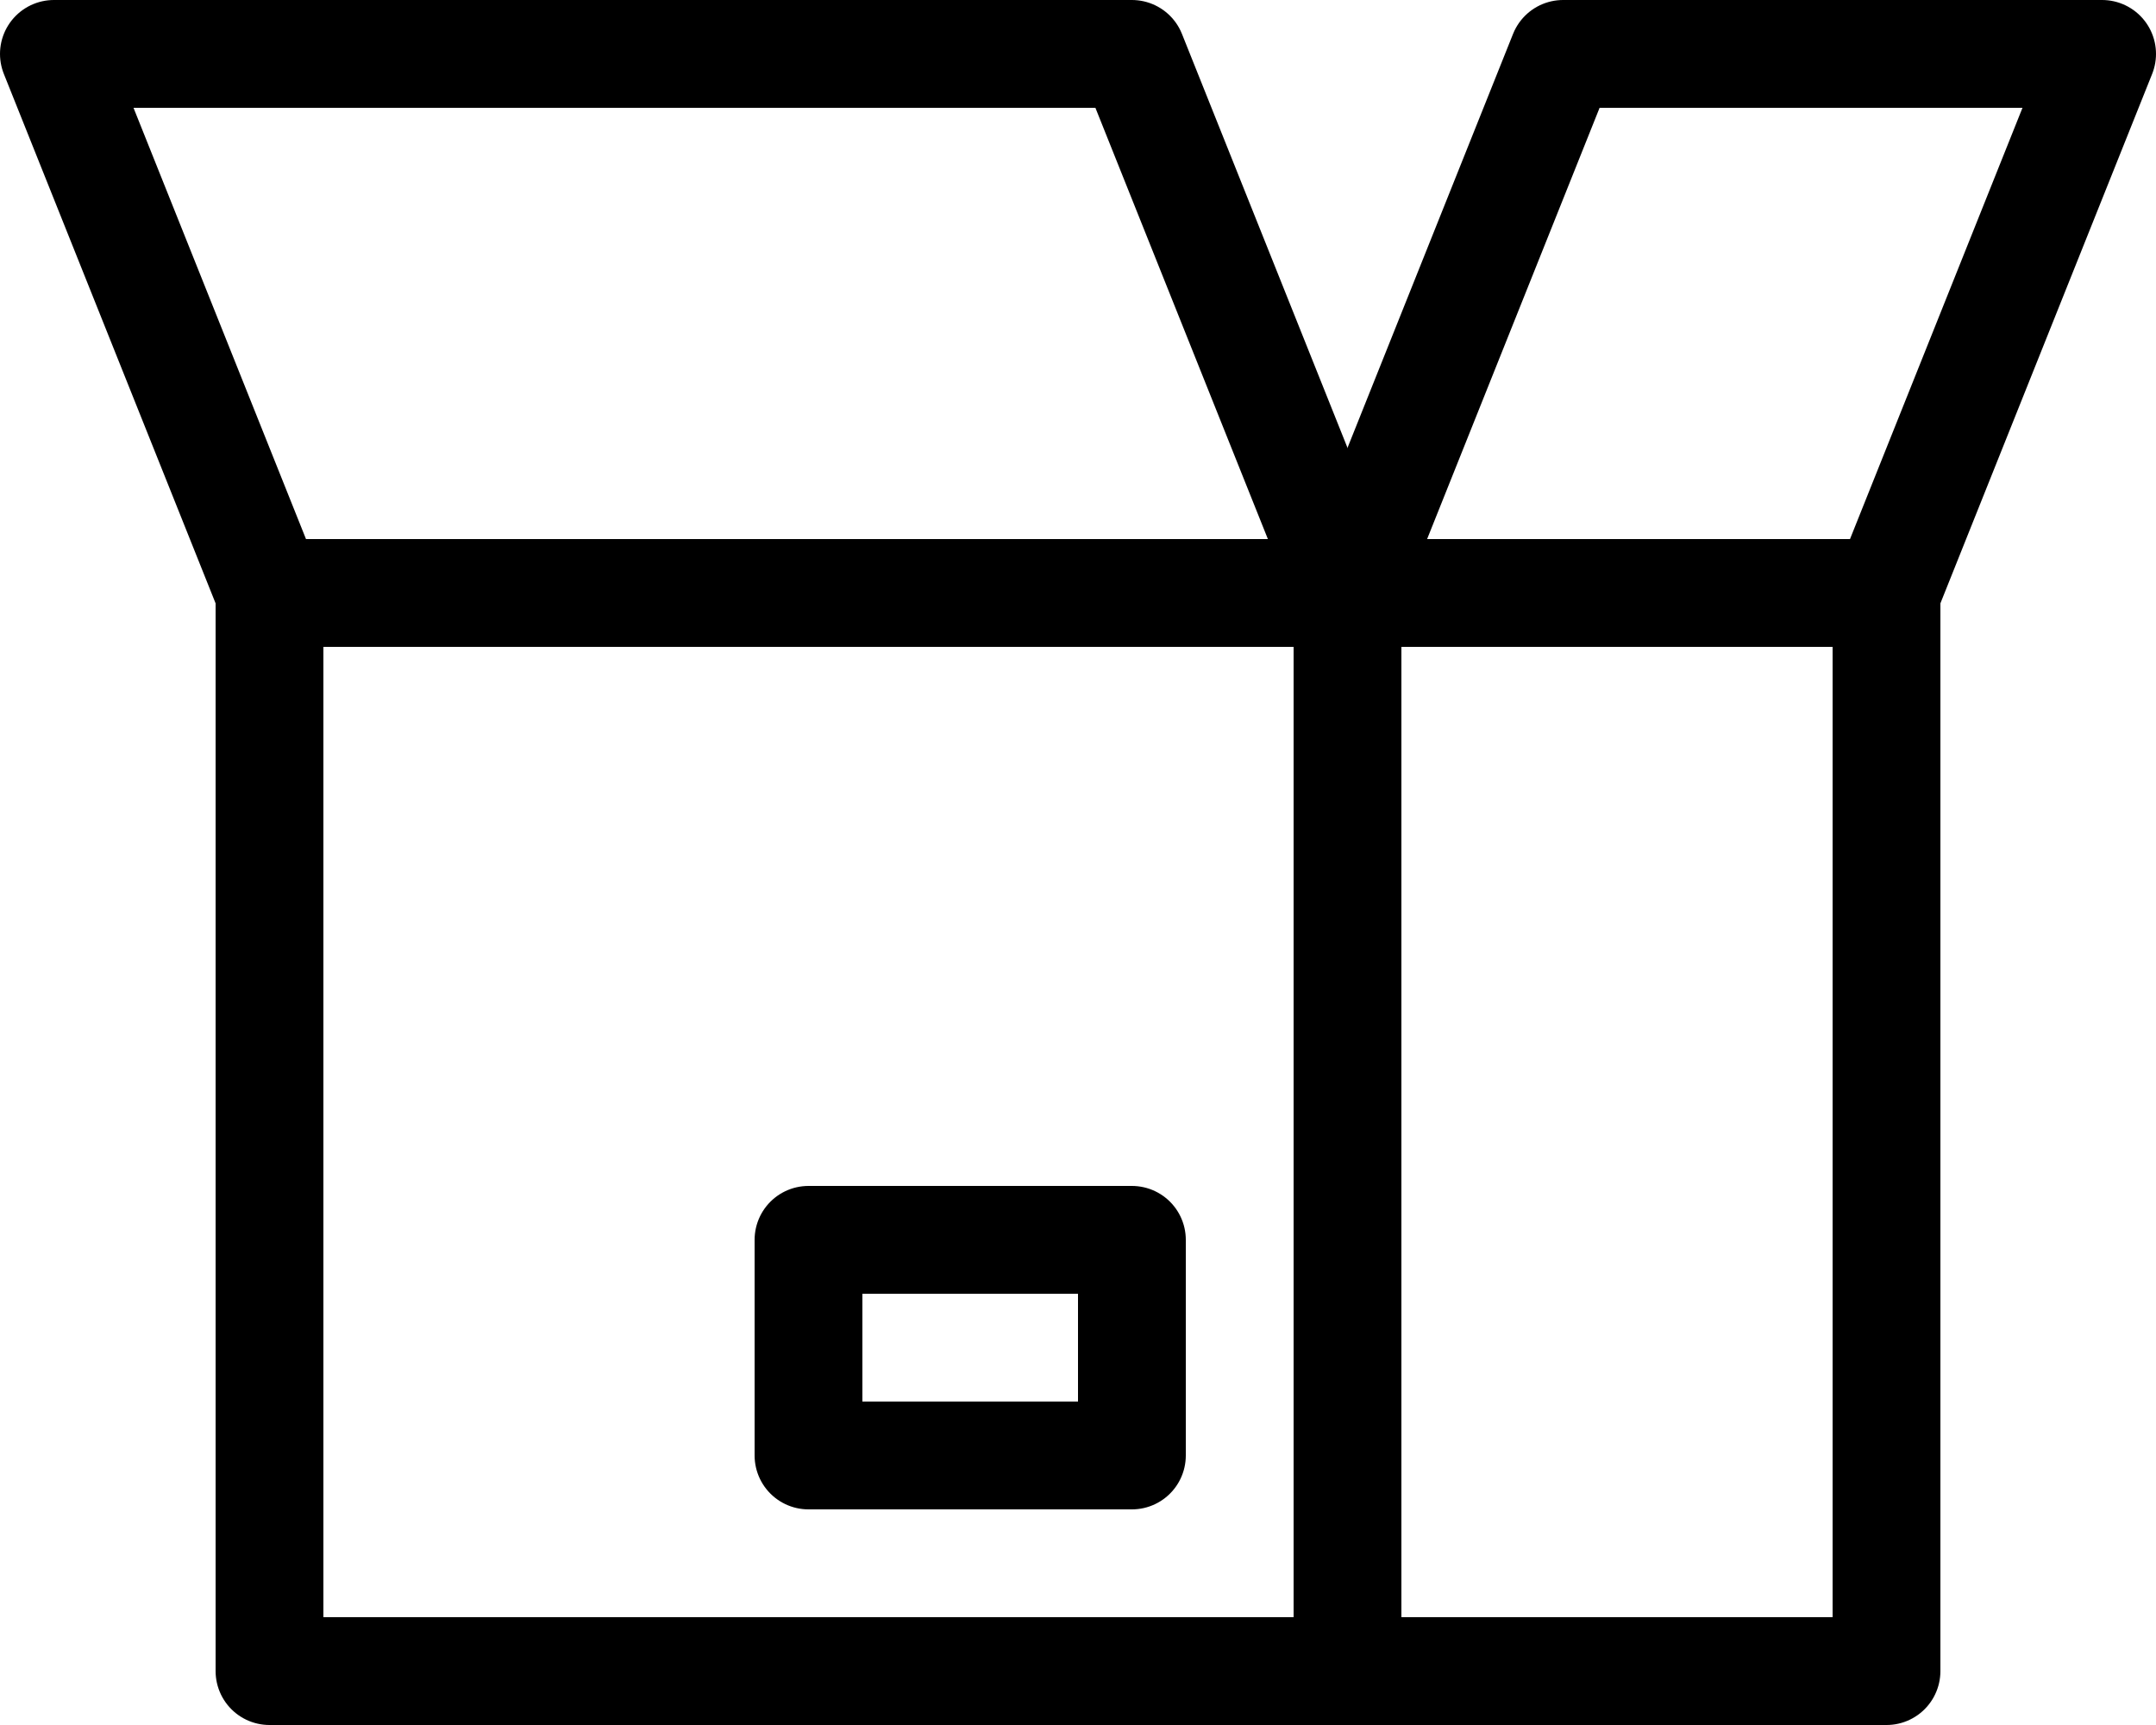
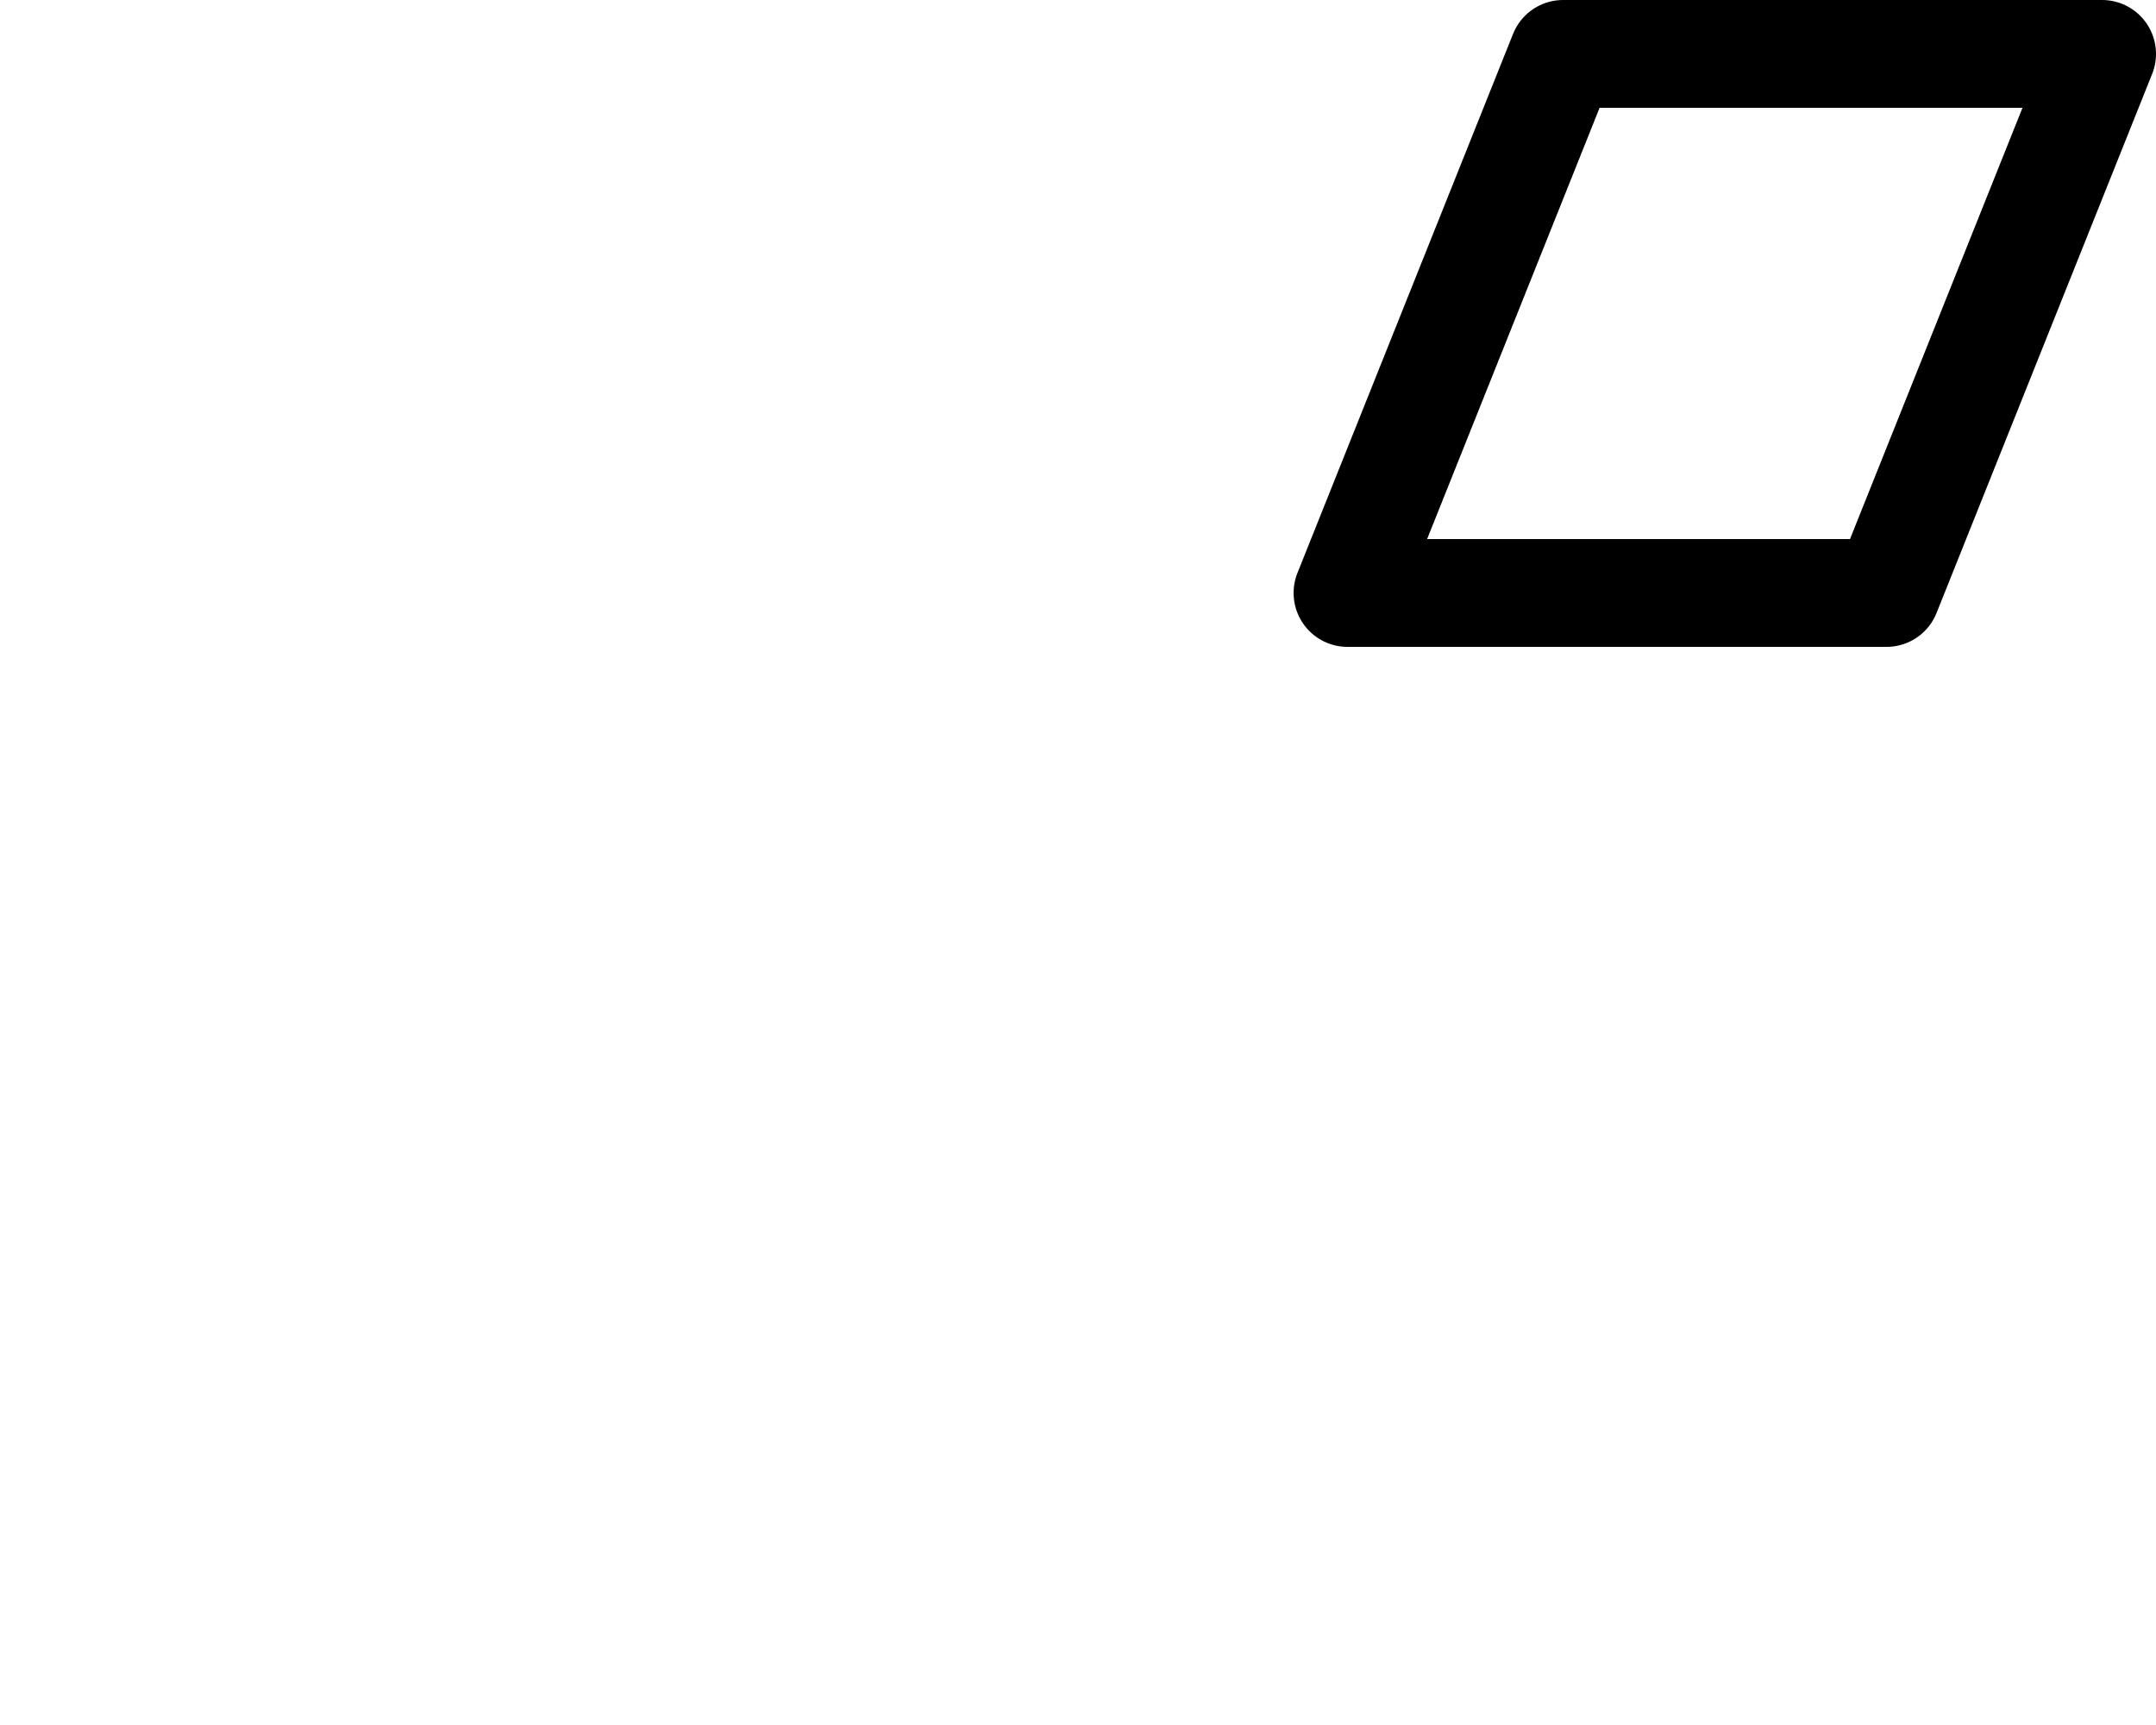
<svg xmlns="http://www.w3.org/2000/svg" width="20px" height="16px" viewBox="0 0 20 16" version="1.1">
  <title>31CD5610-FB48-467D-A808-3B800AD3382A</title>
  <desc>Created with sketchtool.</desc>
  <g id="Desktop" stroke="none" stroke-width="1" fill="none" fill-rule="evenodd" stroke-linecap="round" stroke-linejoin="round">
    <g id="landing" transform="translate(-922, -1668)" fill-rule="nonzero" stroke="#000000">
      <g id="the-purpose-behind" transform="translate(216, 1328)">
        <g id="interfaces" transform="translate(432, 104)">
          <g id="profile" transform="translate(256, 0)">
            <g id="icon/finance/package" transform="translate(16, 232)">
-               <polygon id="Path-73" points="4.5 9.5 4.5 19.5 19.5 19.5 19.5 9.5" />
-               <path d="M14.5,9.5 L14.5,19.5" id="Path-74" />
-               <polygon id="Path-81" points="4.5 9.5 2.5 4.5 12.5 4.5 14.5 9.5" />
              <polygon id="Path-82" points="14.5 9.5 16.5 4.5 21.5 4.5 19.5 9.5" />
-               <polygon id="Path-333" points="12.5 15.5 12.5 17.5 9.5 17.5 9.5 15.5" />
            </g>
          </g>
        </g>
      </g>
    </g>
  </g>
</svg>